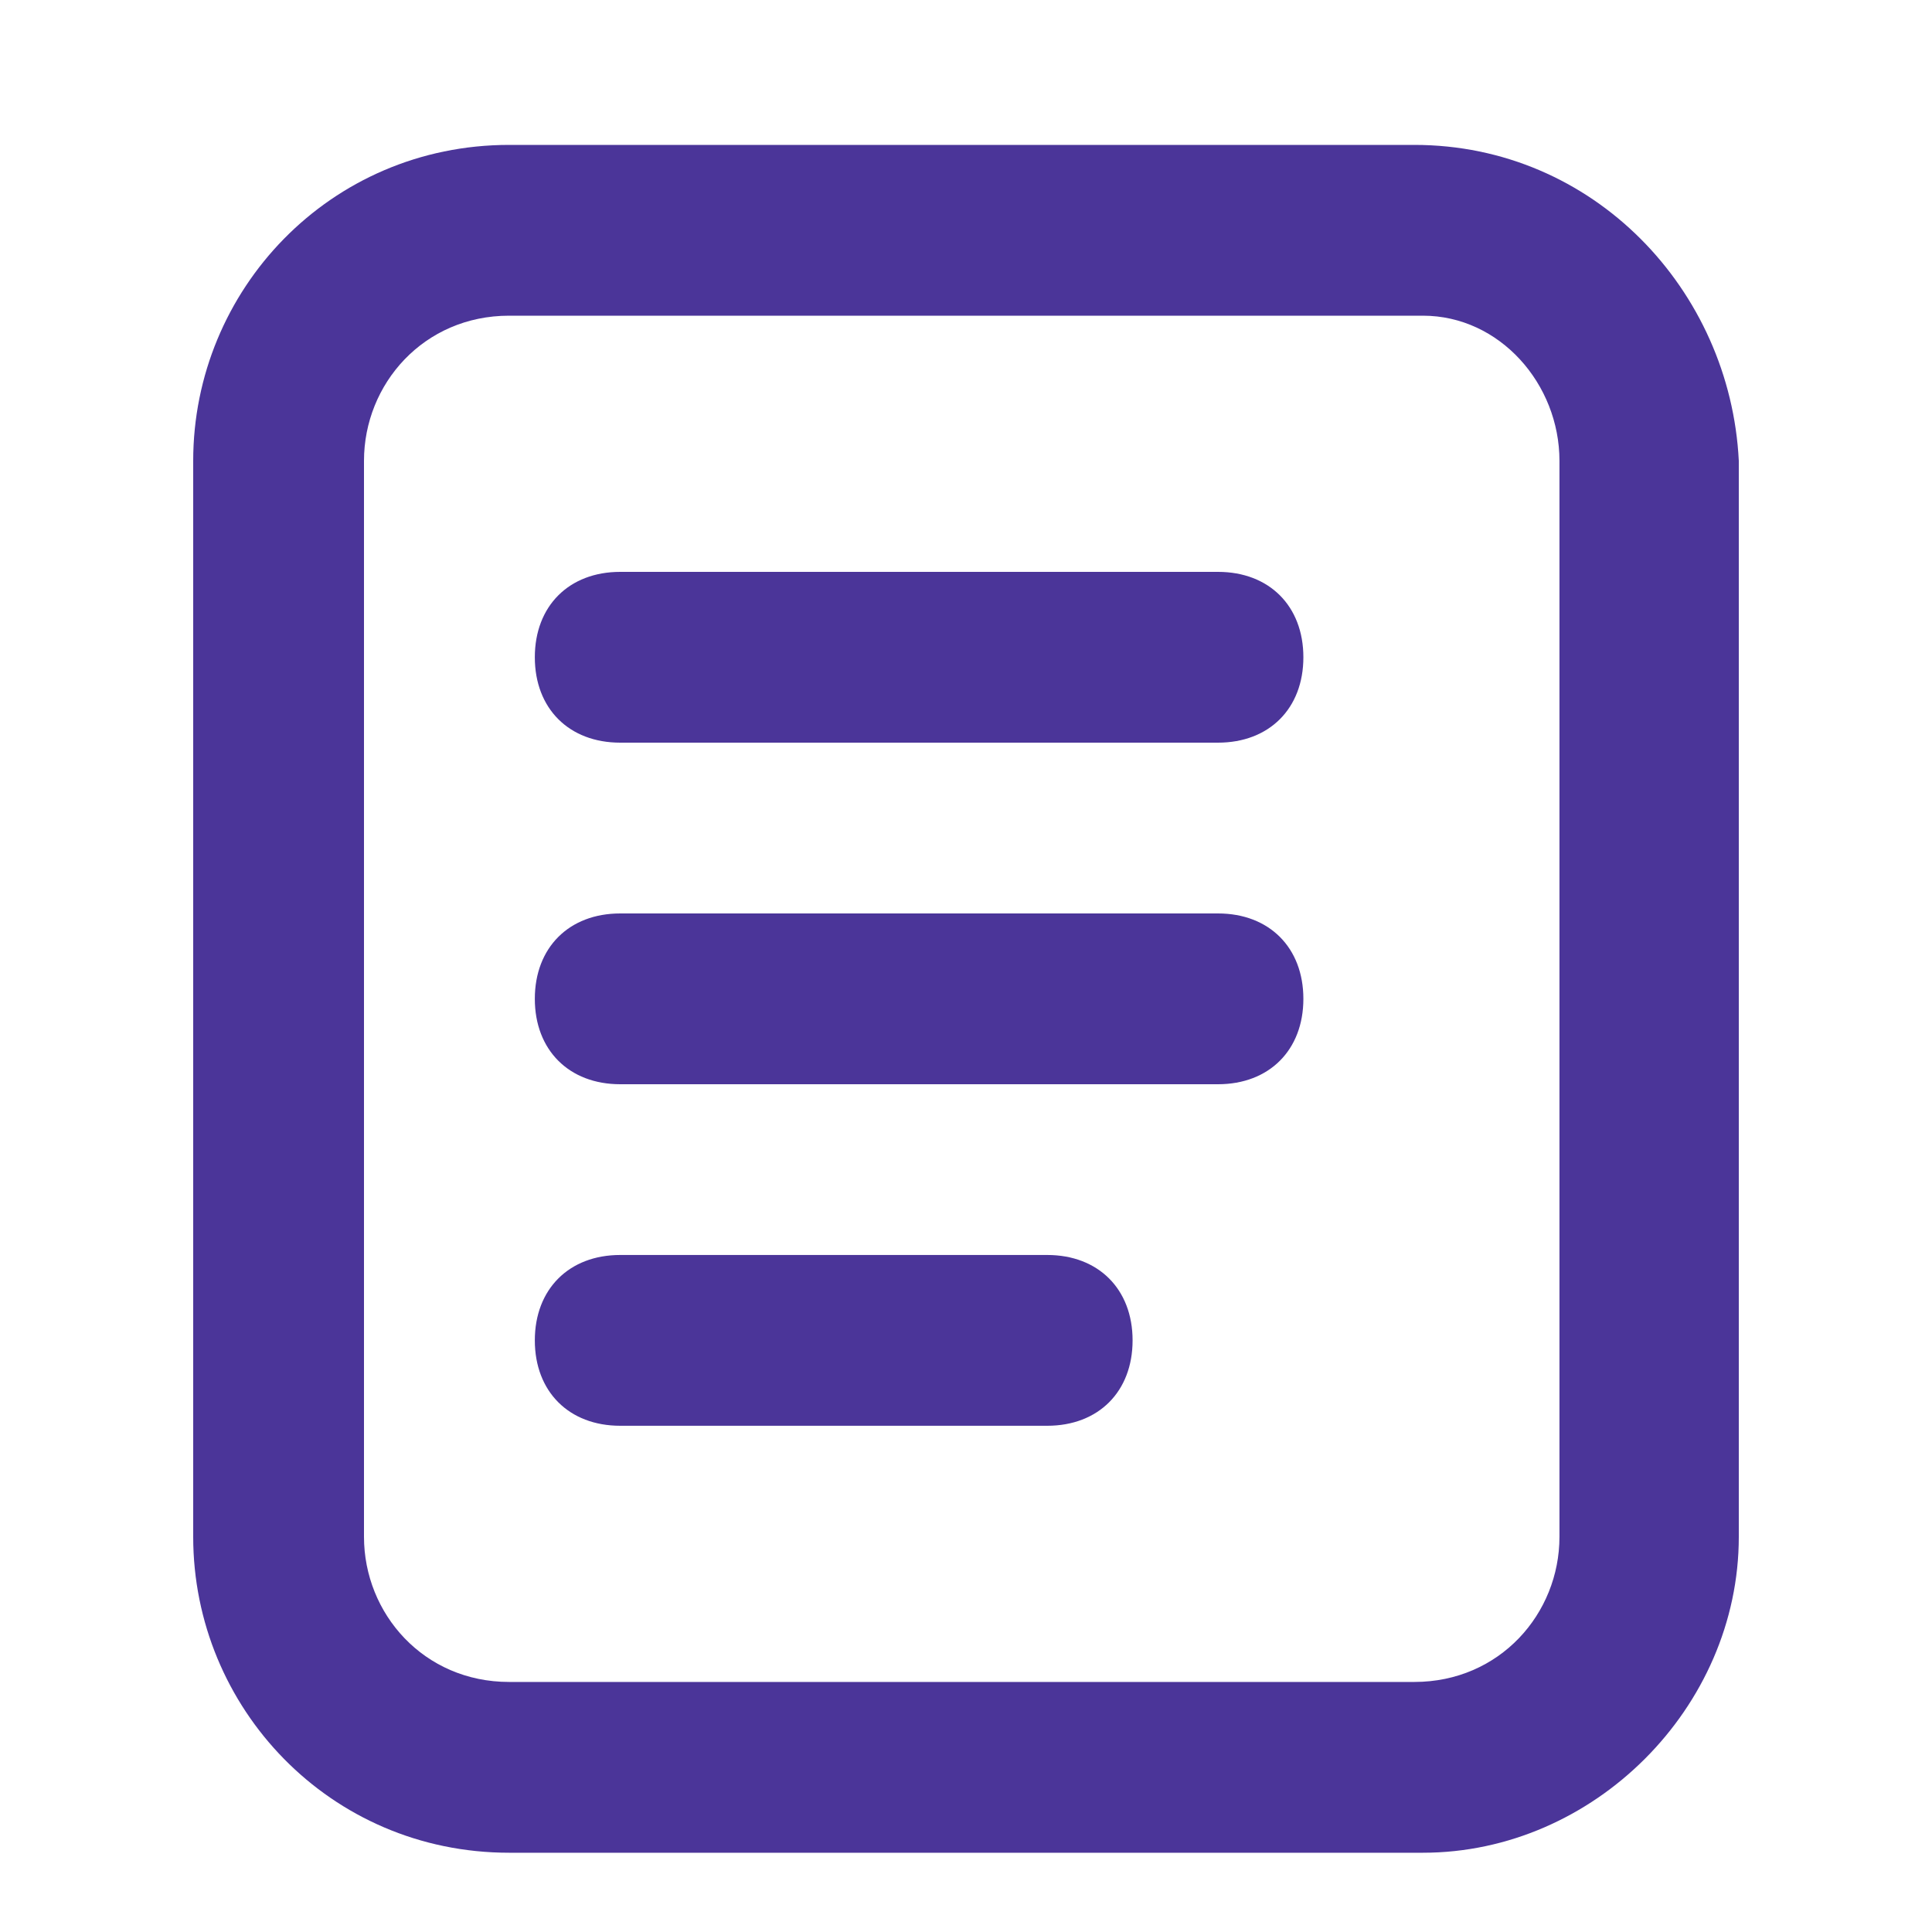
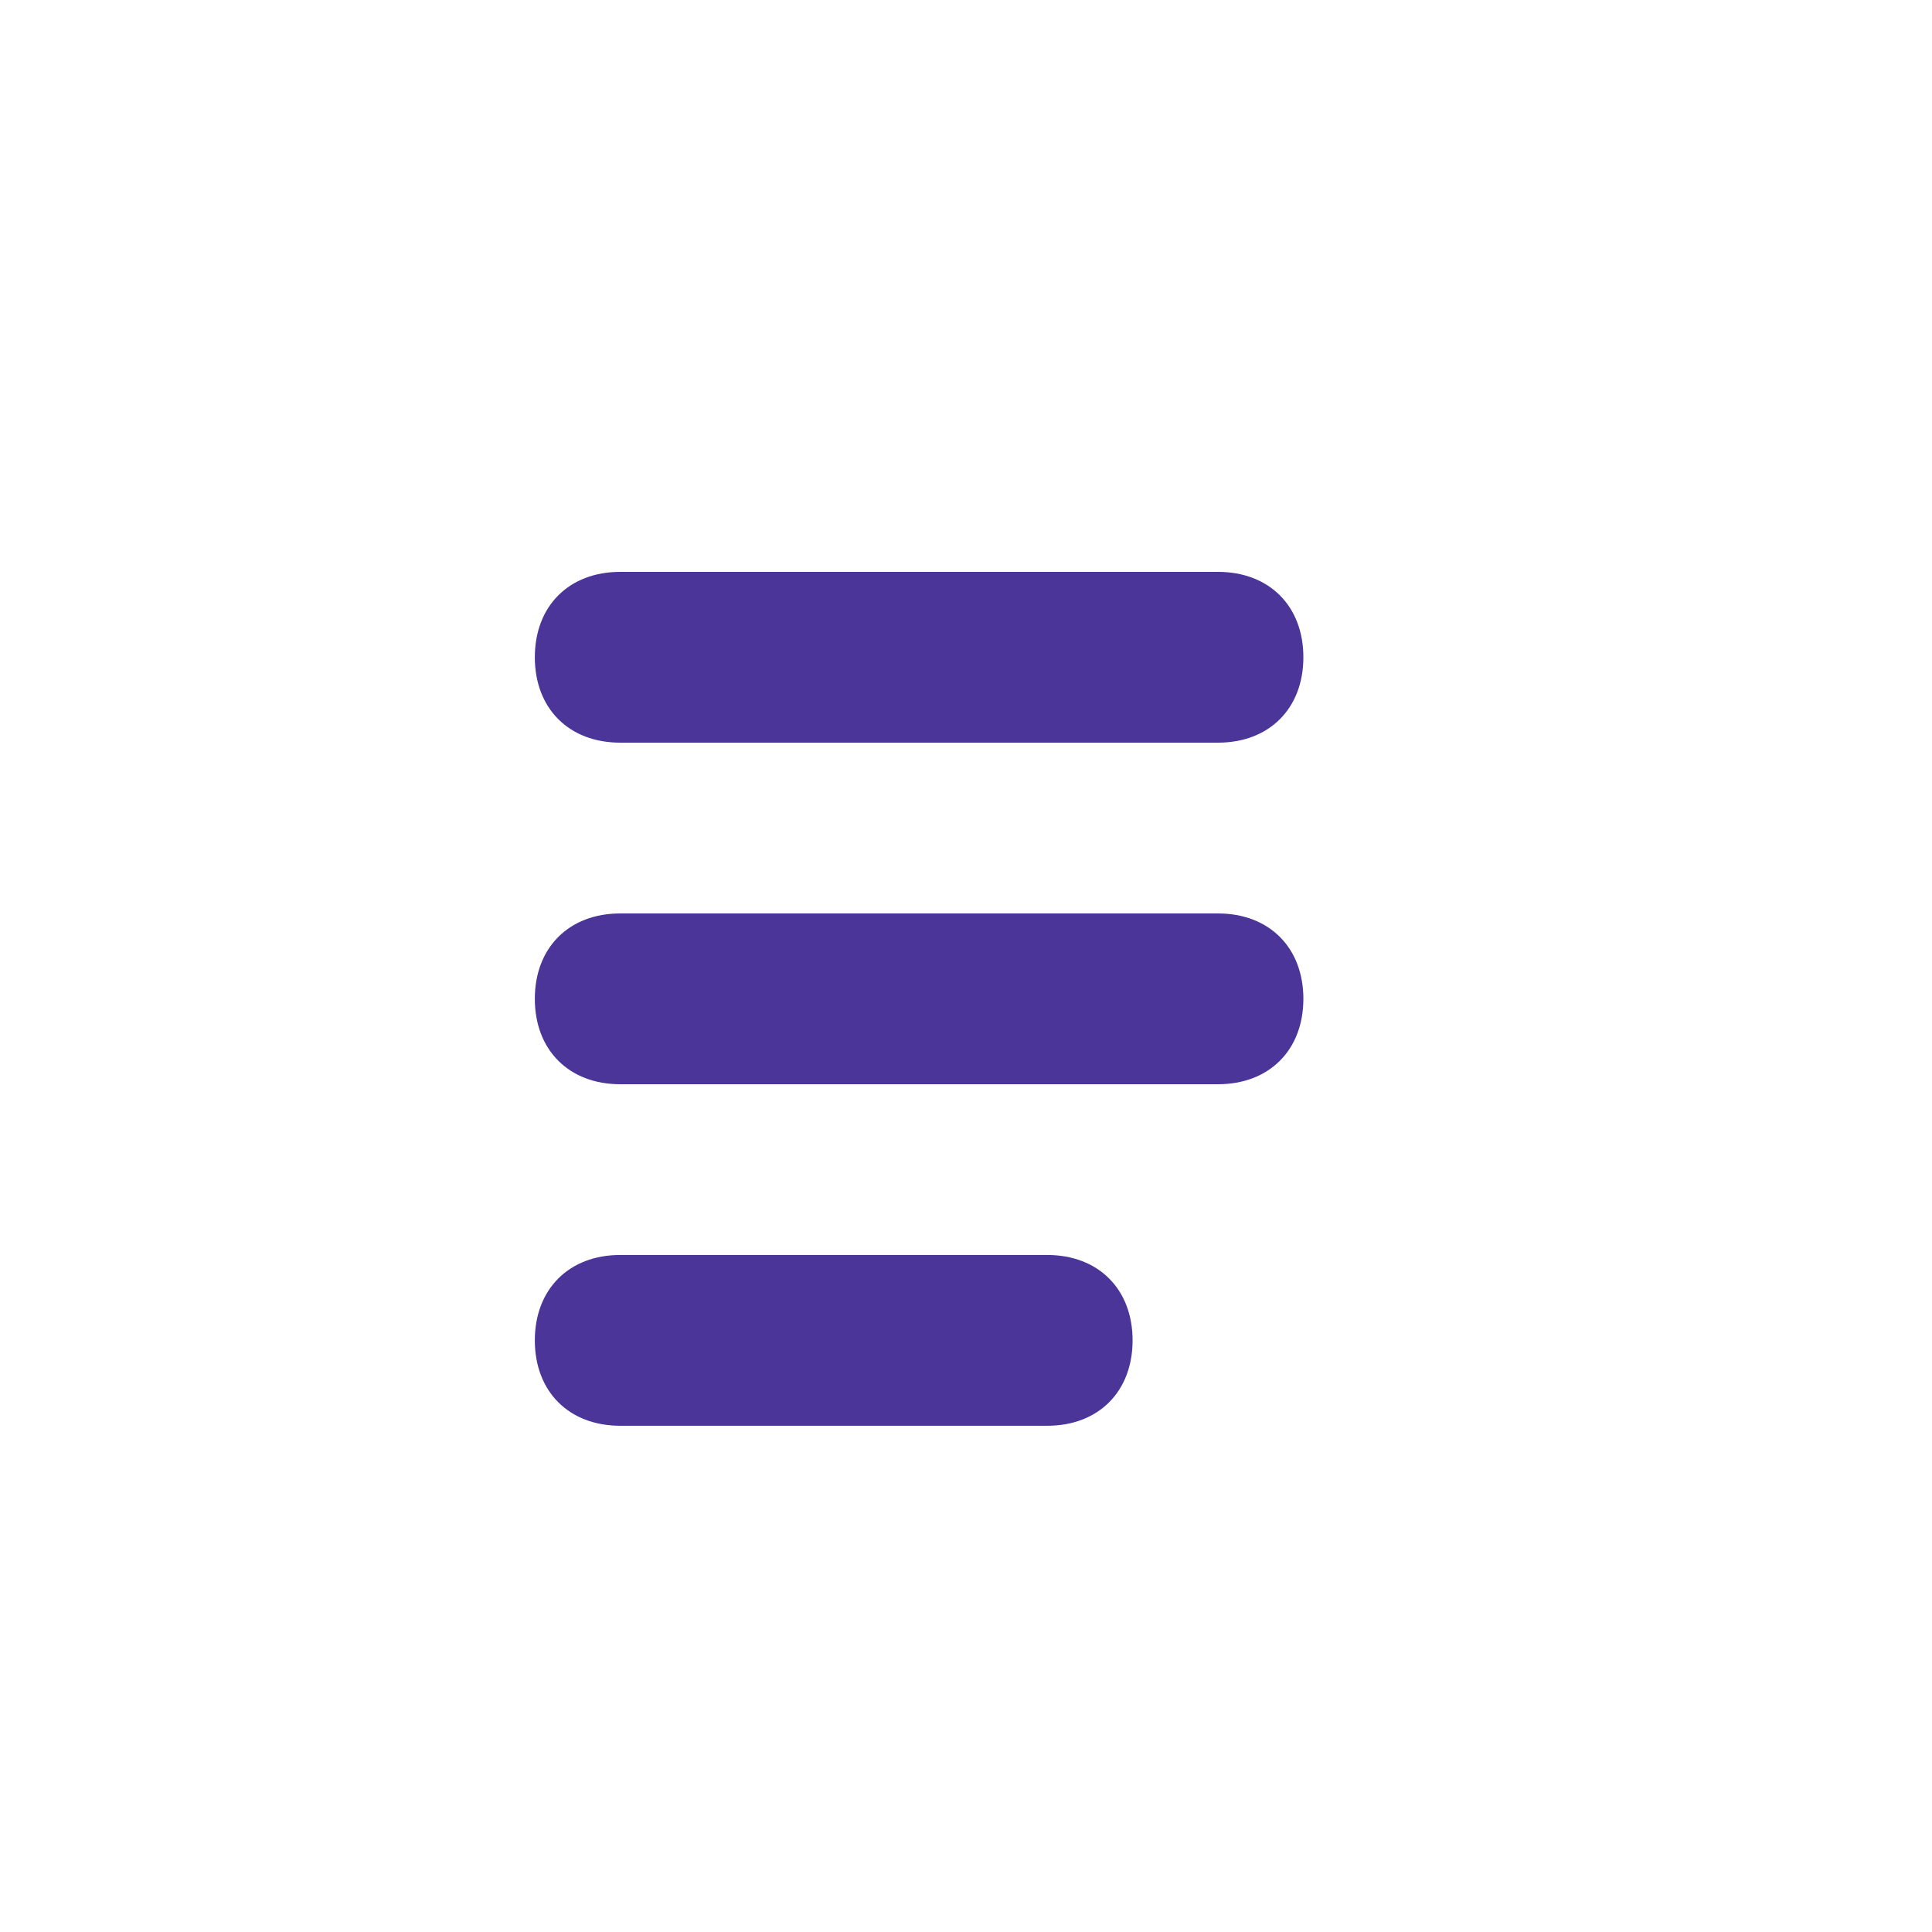
<svg xmlns="http://www.w3.org/2000/svg" width="40" height="40" viewBox="0 0 40 40" fill="none">
-   <path d="M29.282 3H10.541C6.829 3 4 6.006 4 9.541V31.818C4 35.354 6.829 38.359 10.541 38.359H29.459C32.995 38.359 36 35.354 36 31.818V9.541C35.823 6.006 32.995 3 29.282 3ZM32.287 31.818C32.287 33.409 31.05 34.823 29.282 34.823H10.541C8.773 34.823 7.536 33.409 7.536 31.818V9.541C7.536 7.95 8.773 6.536 10.541 6.536H29.459C31.05 6.536 32.287 7.95 32.287 9.541V31.818Z" fill="#4B3599" />
  <path d="M25.217 11.84H12.841C11.78 11.84 11.073 12.547 11.073 13.608C11.073 14.669 11.78 15.376 12.841 15.376H25.217C26.278 15.376 26.985 14.669 26.985 13.608C26.985 12.547 26.278 11.84 25.217 11.84Z" fill="#4B3599" />
  <path d="M25.217 18.912H12.841C11.78 18.912 11.073 19.619 11.073 20.68C11.073 21.74 11.78 22.448 12.841 22.448H25.217C26.278 22.448 26.985 21.74 26.985 20.68C26.985 19.619 26.278 18.912 25.217 18.912Z" fill="#4B3599" />
  <path d="M21.681 25.983H12.841C11.78 25.983 11.073 26.691 11.073 27.751C11.073 28.812 11.78 29.519 12.841 29.519H21.681C22.742 29.519 23.449 28.812 23.449 27.751C23.449 26.691 22.742 25.983 21.681 25.983Z" fill="#4B3599" />
</svg>